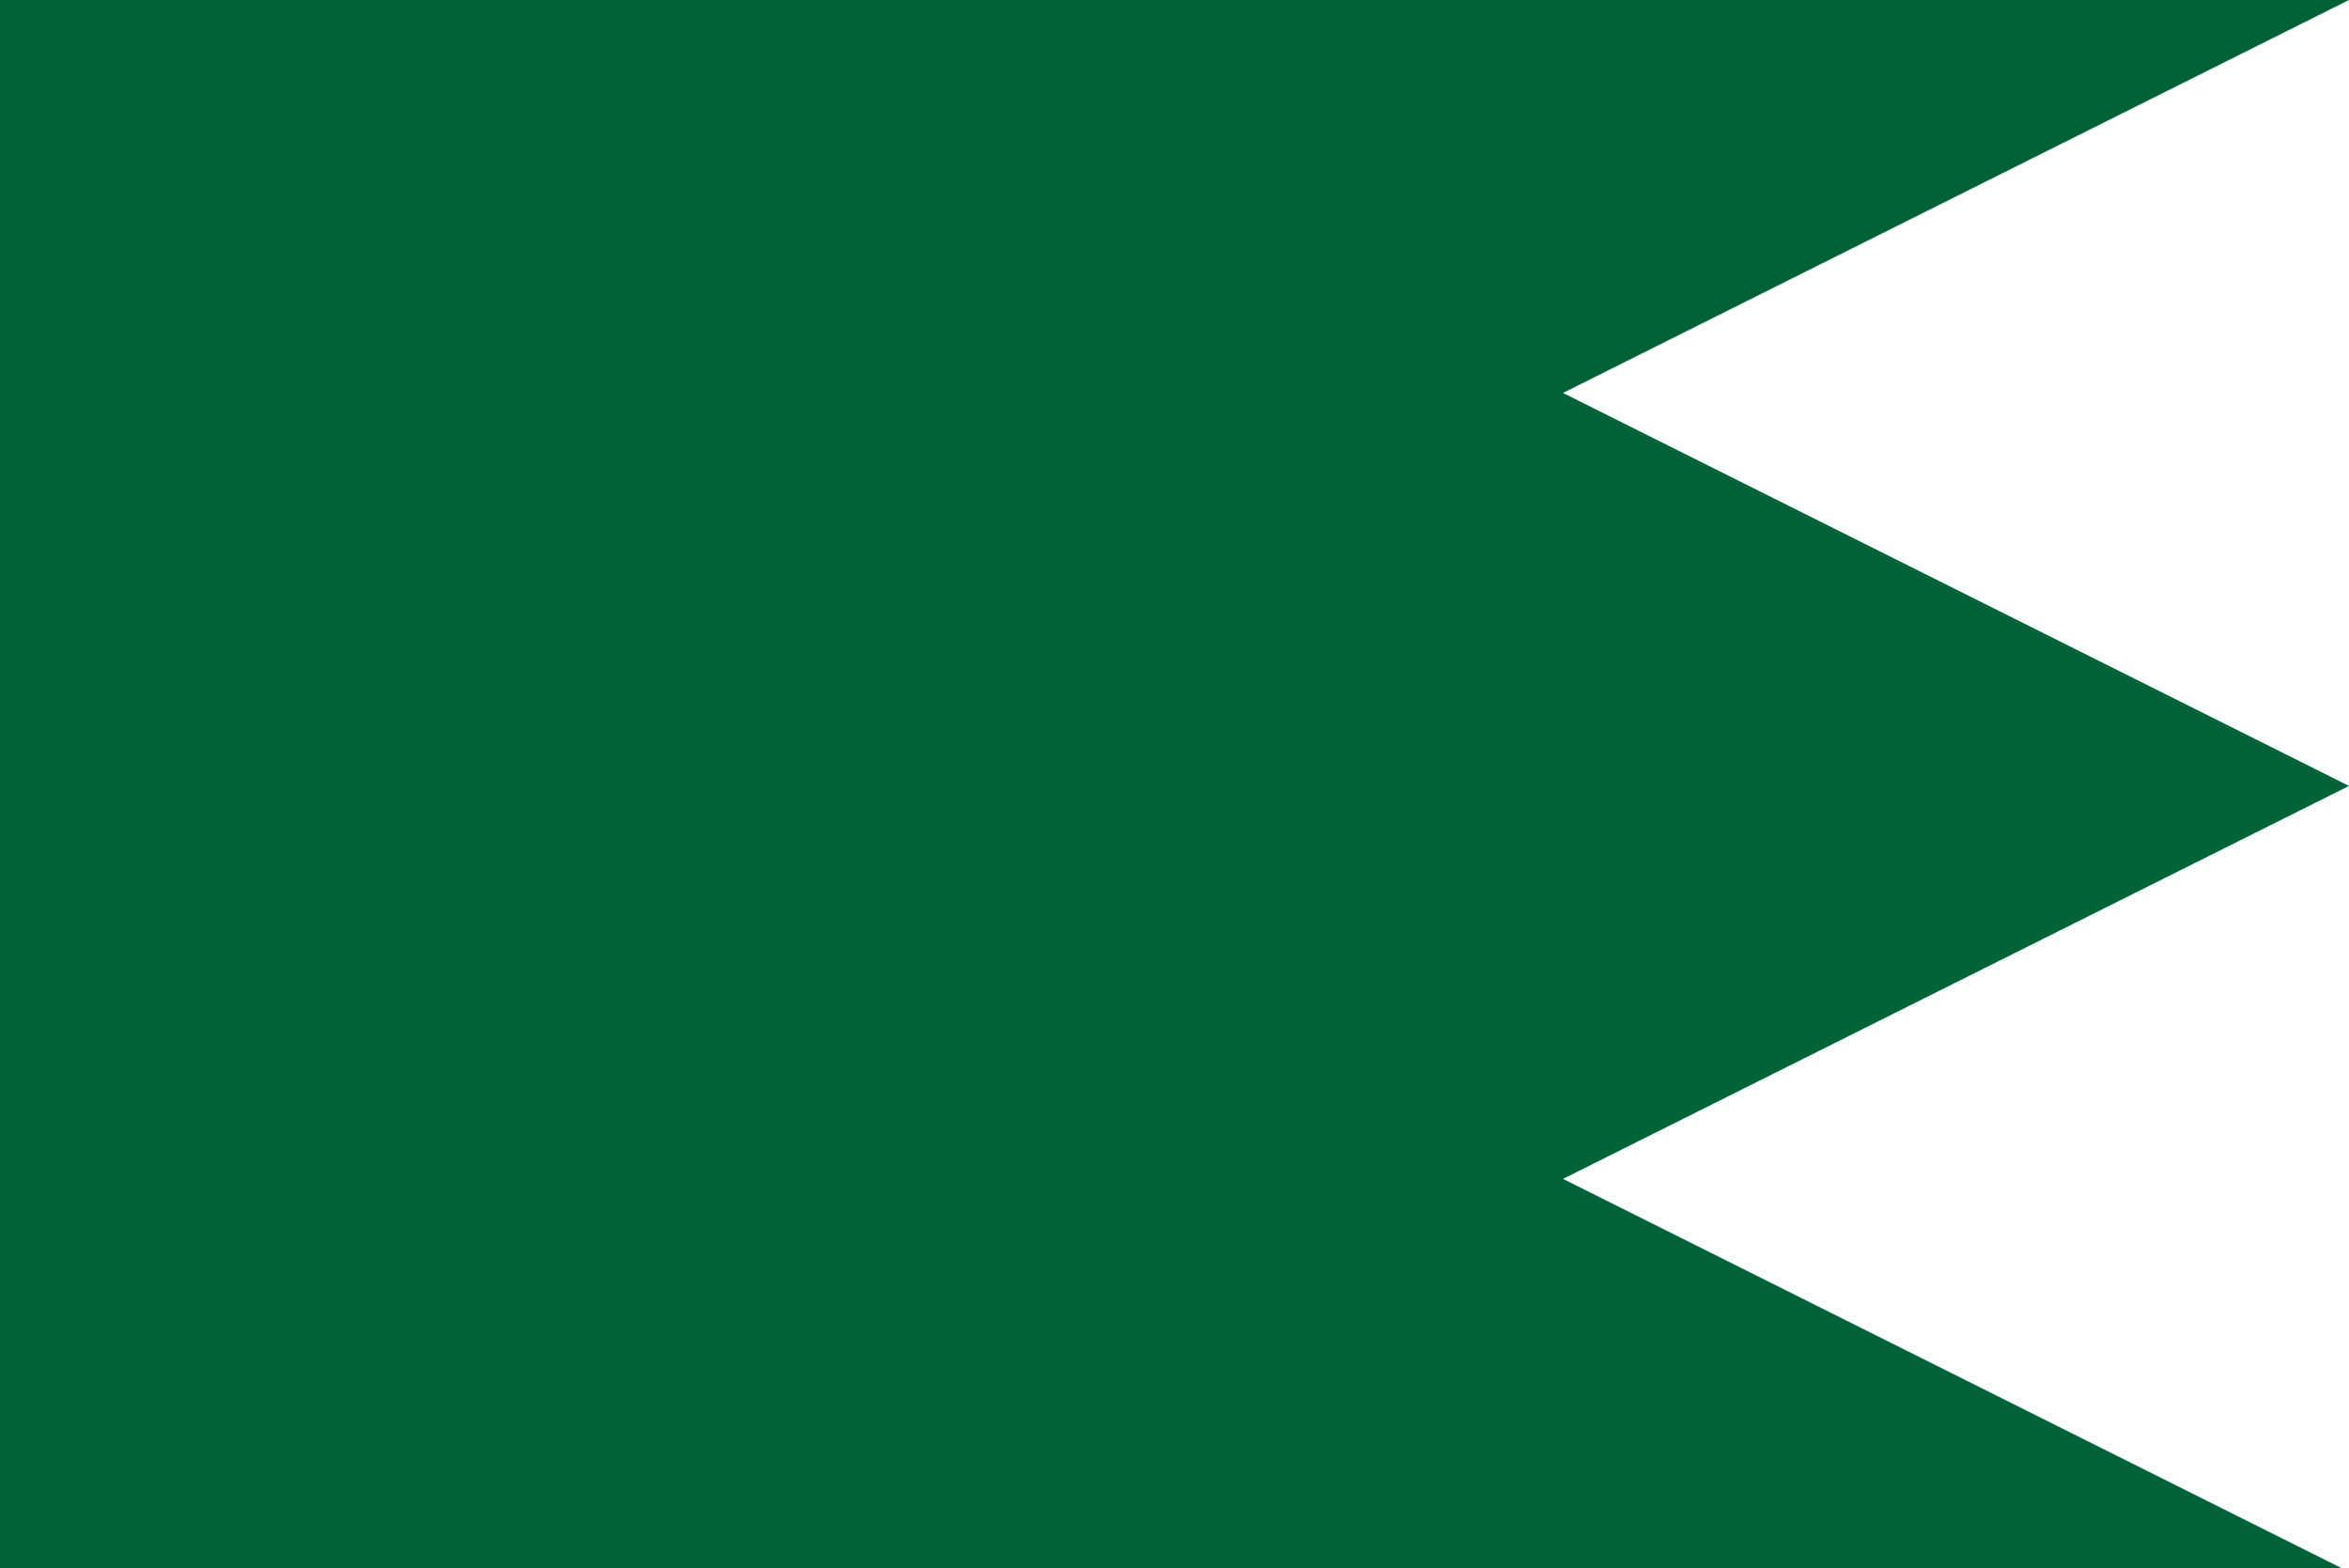
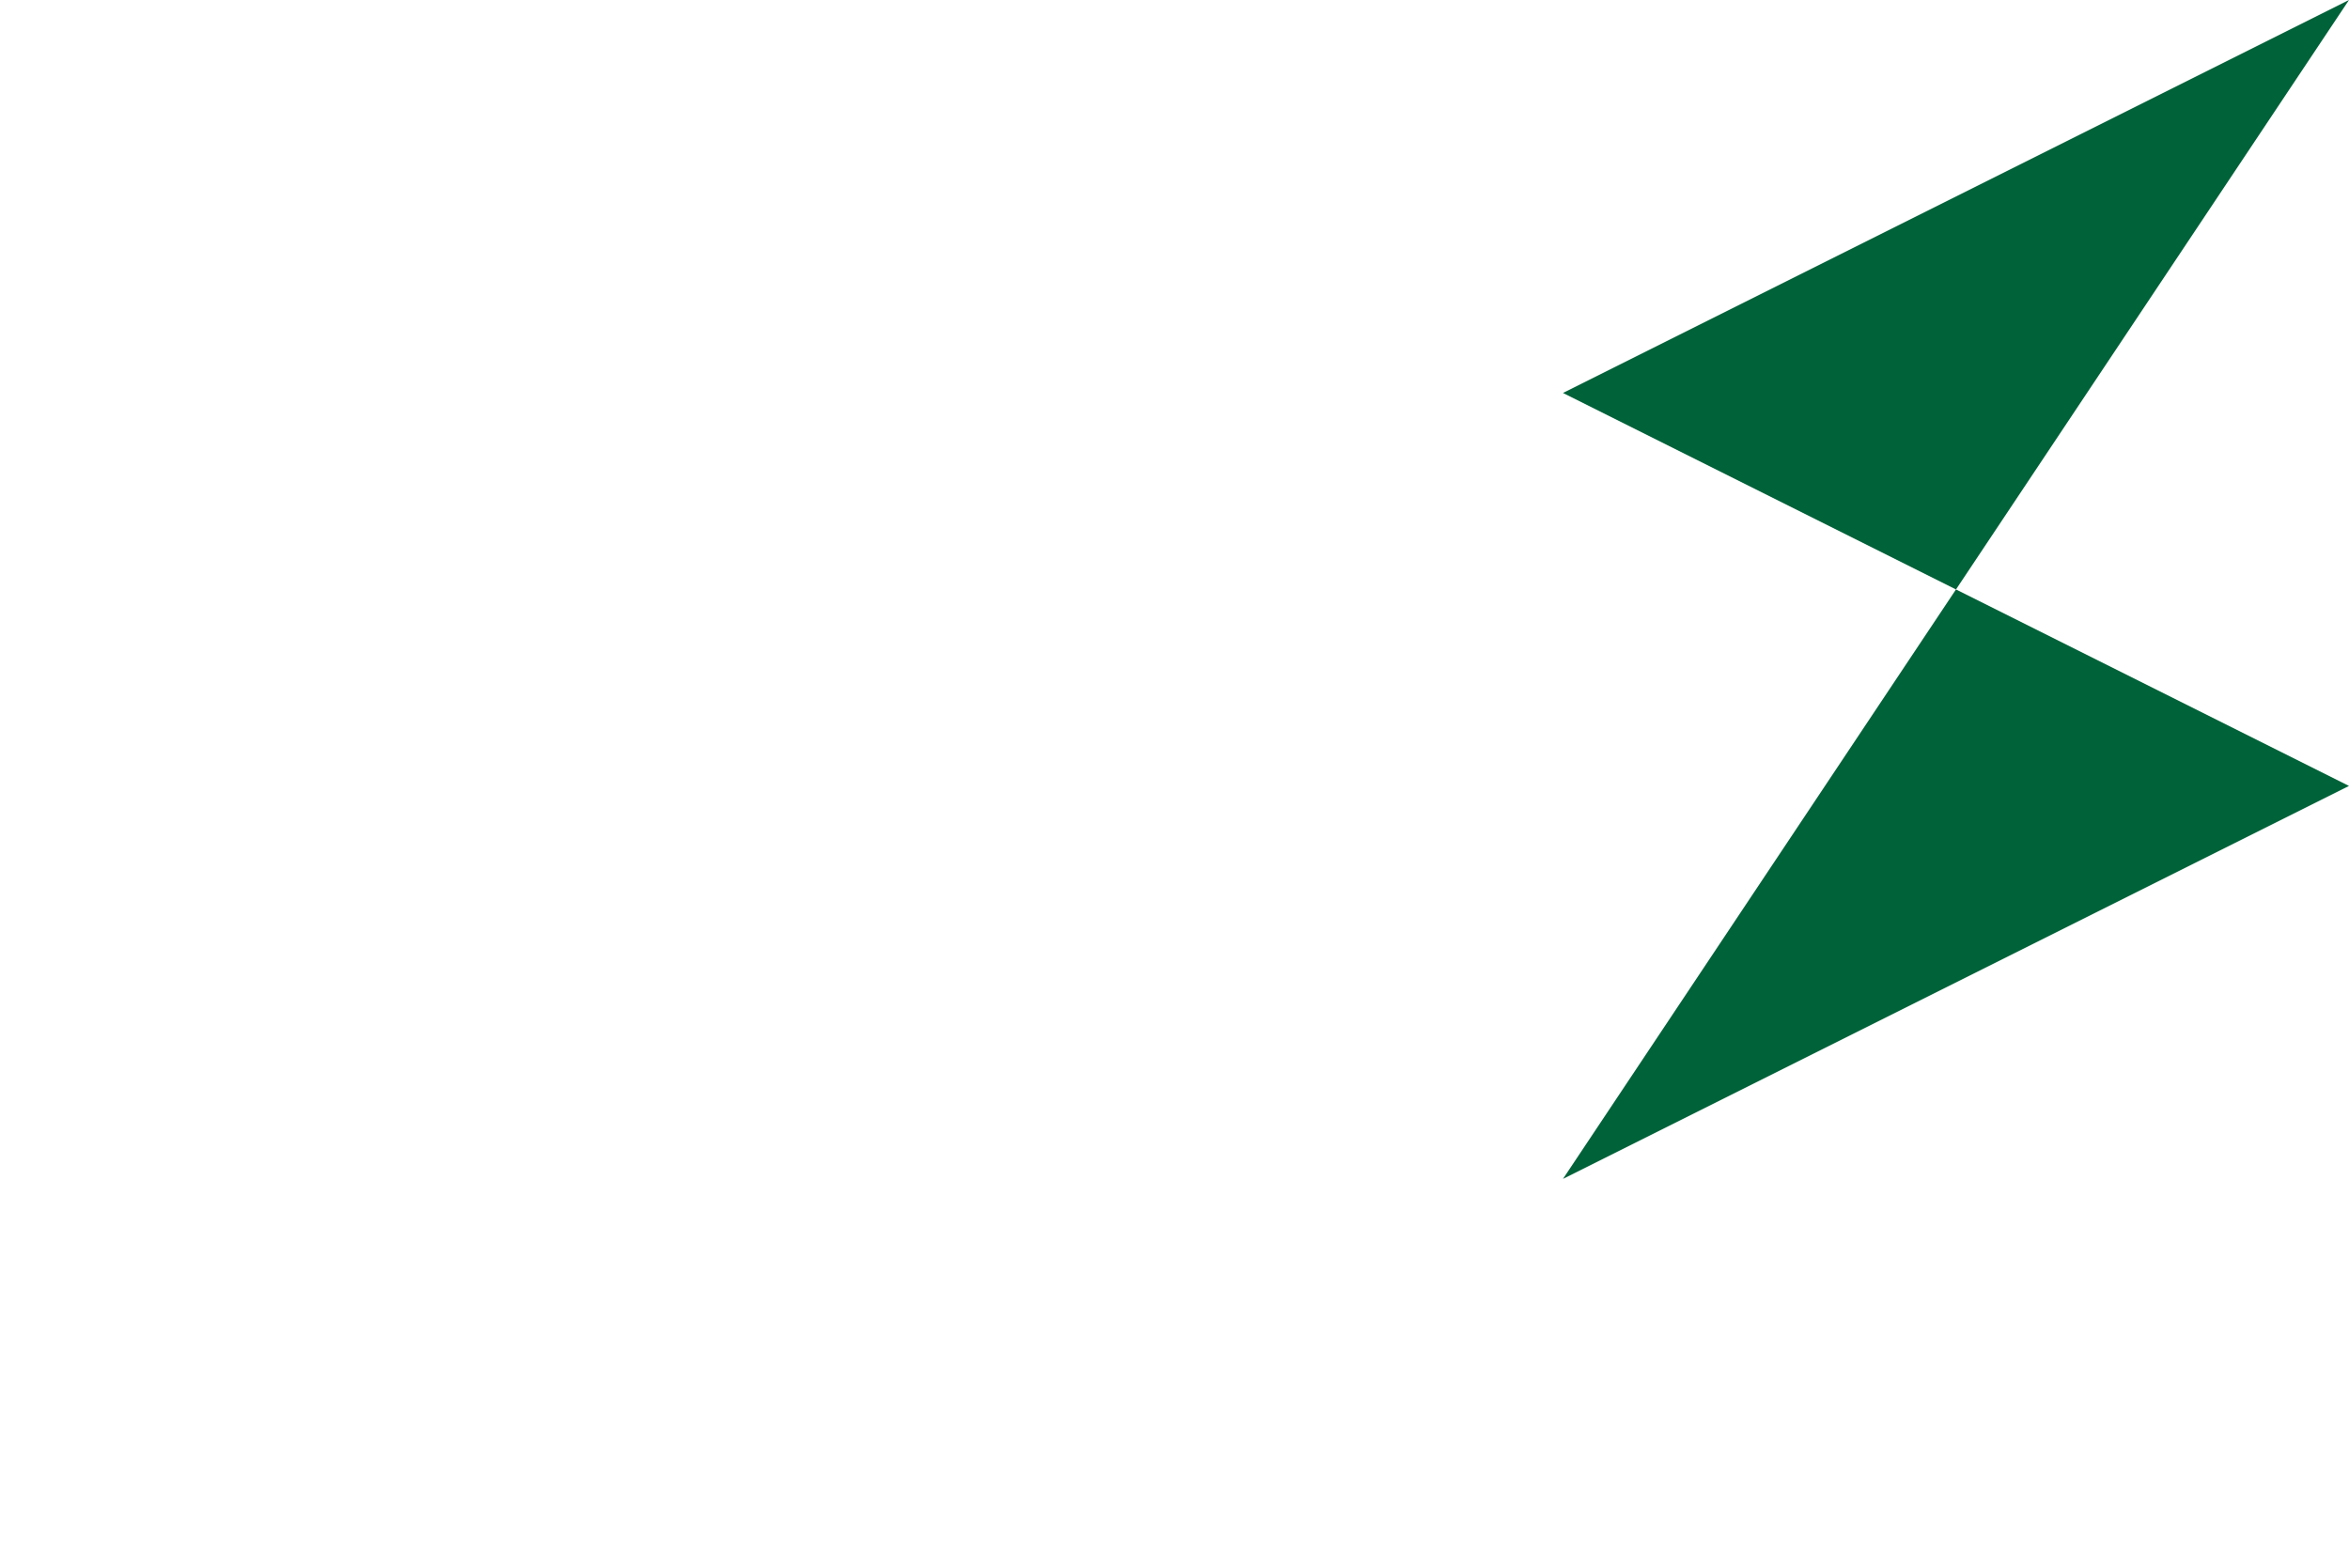
<svg xmlns="http://www.w3.org/2000/svg" xml:space="preserve" style="enable-background:new 0 0 1300 868" viewBox="0 0 1300 868">
-   <path d="M865 217.5 1300 0H0v870h1300L865 652.5 1300 435z" style="fill:#006239" />
+   <path d="M865 217.5 1300 0H0h1300L865 652.5 1300 435z" style="fill:#006239" />
</svg>